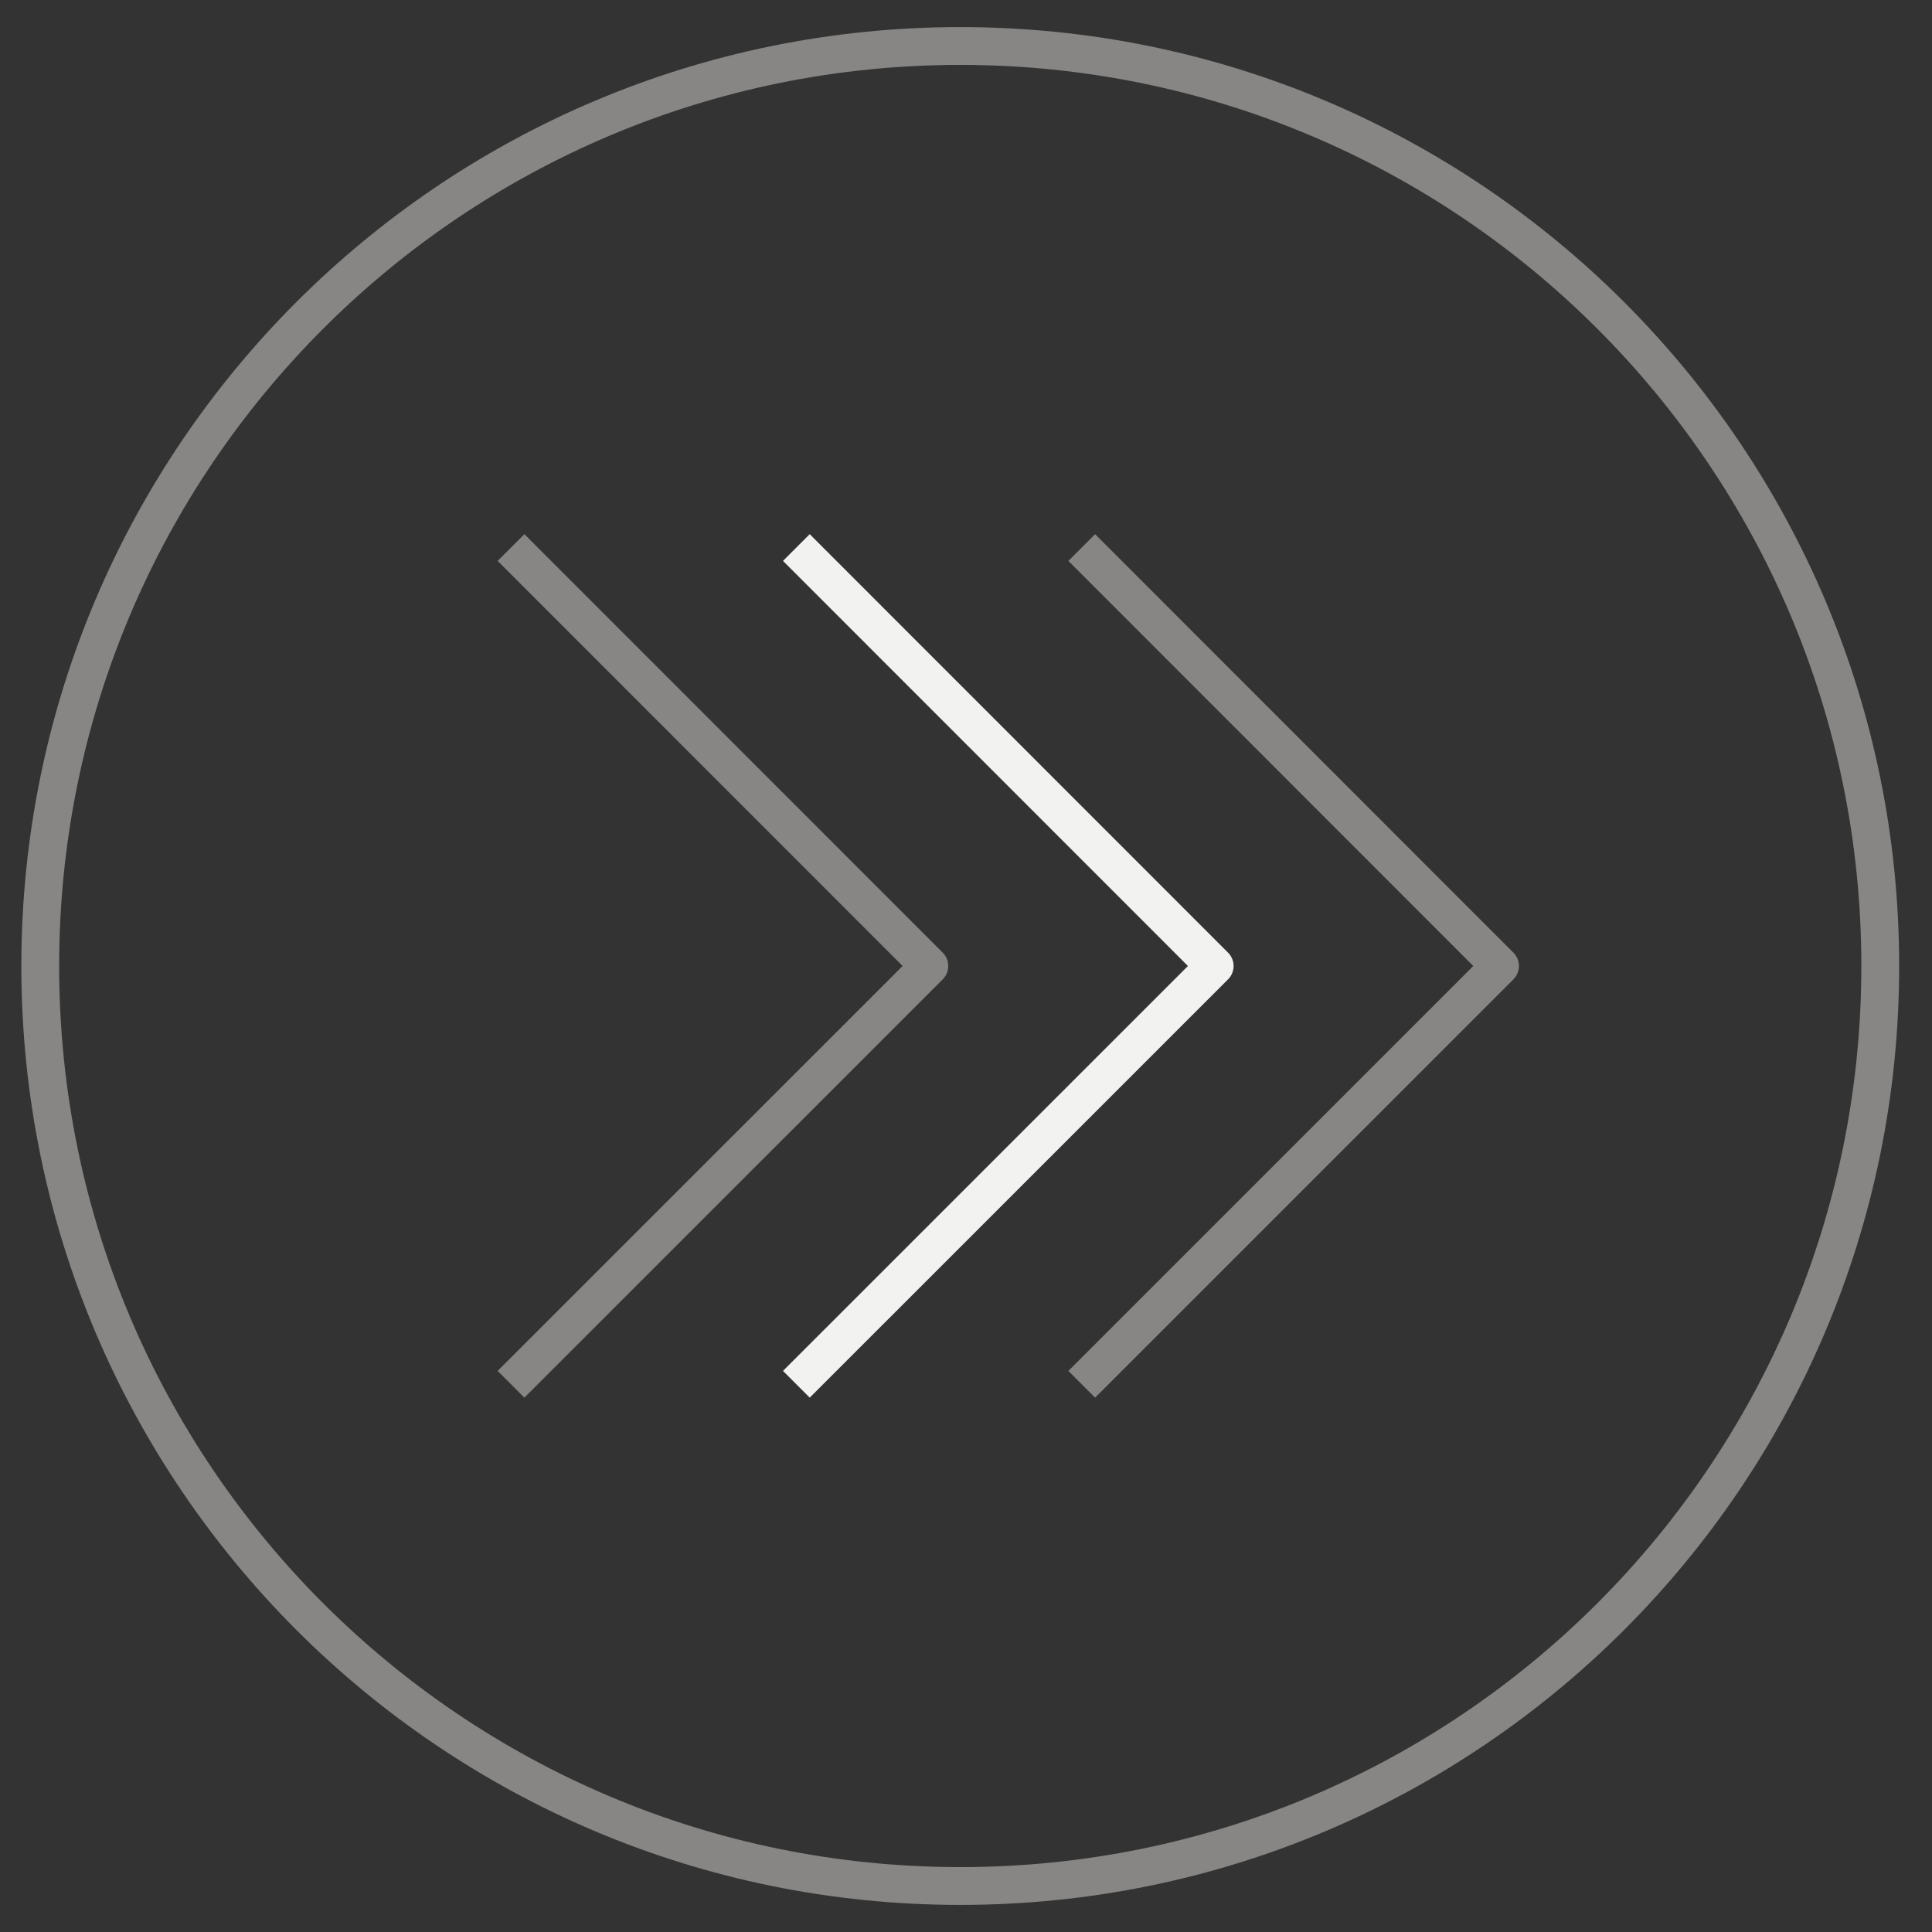
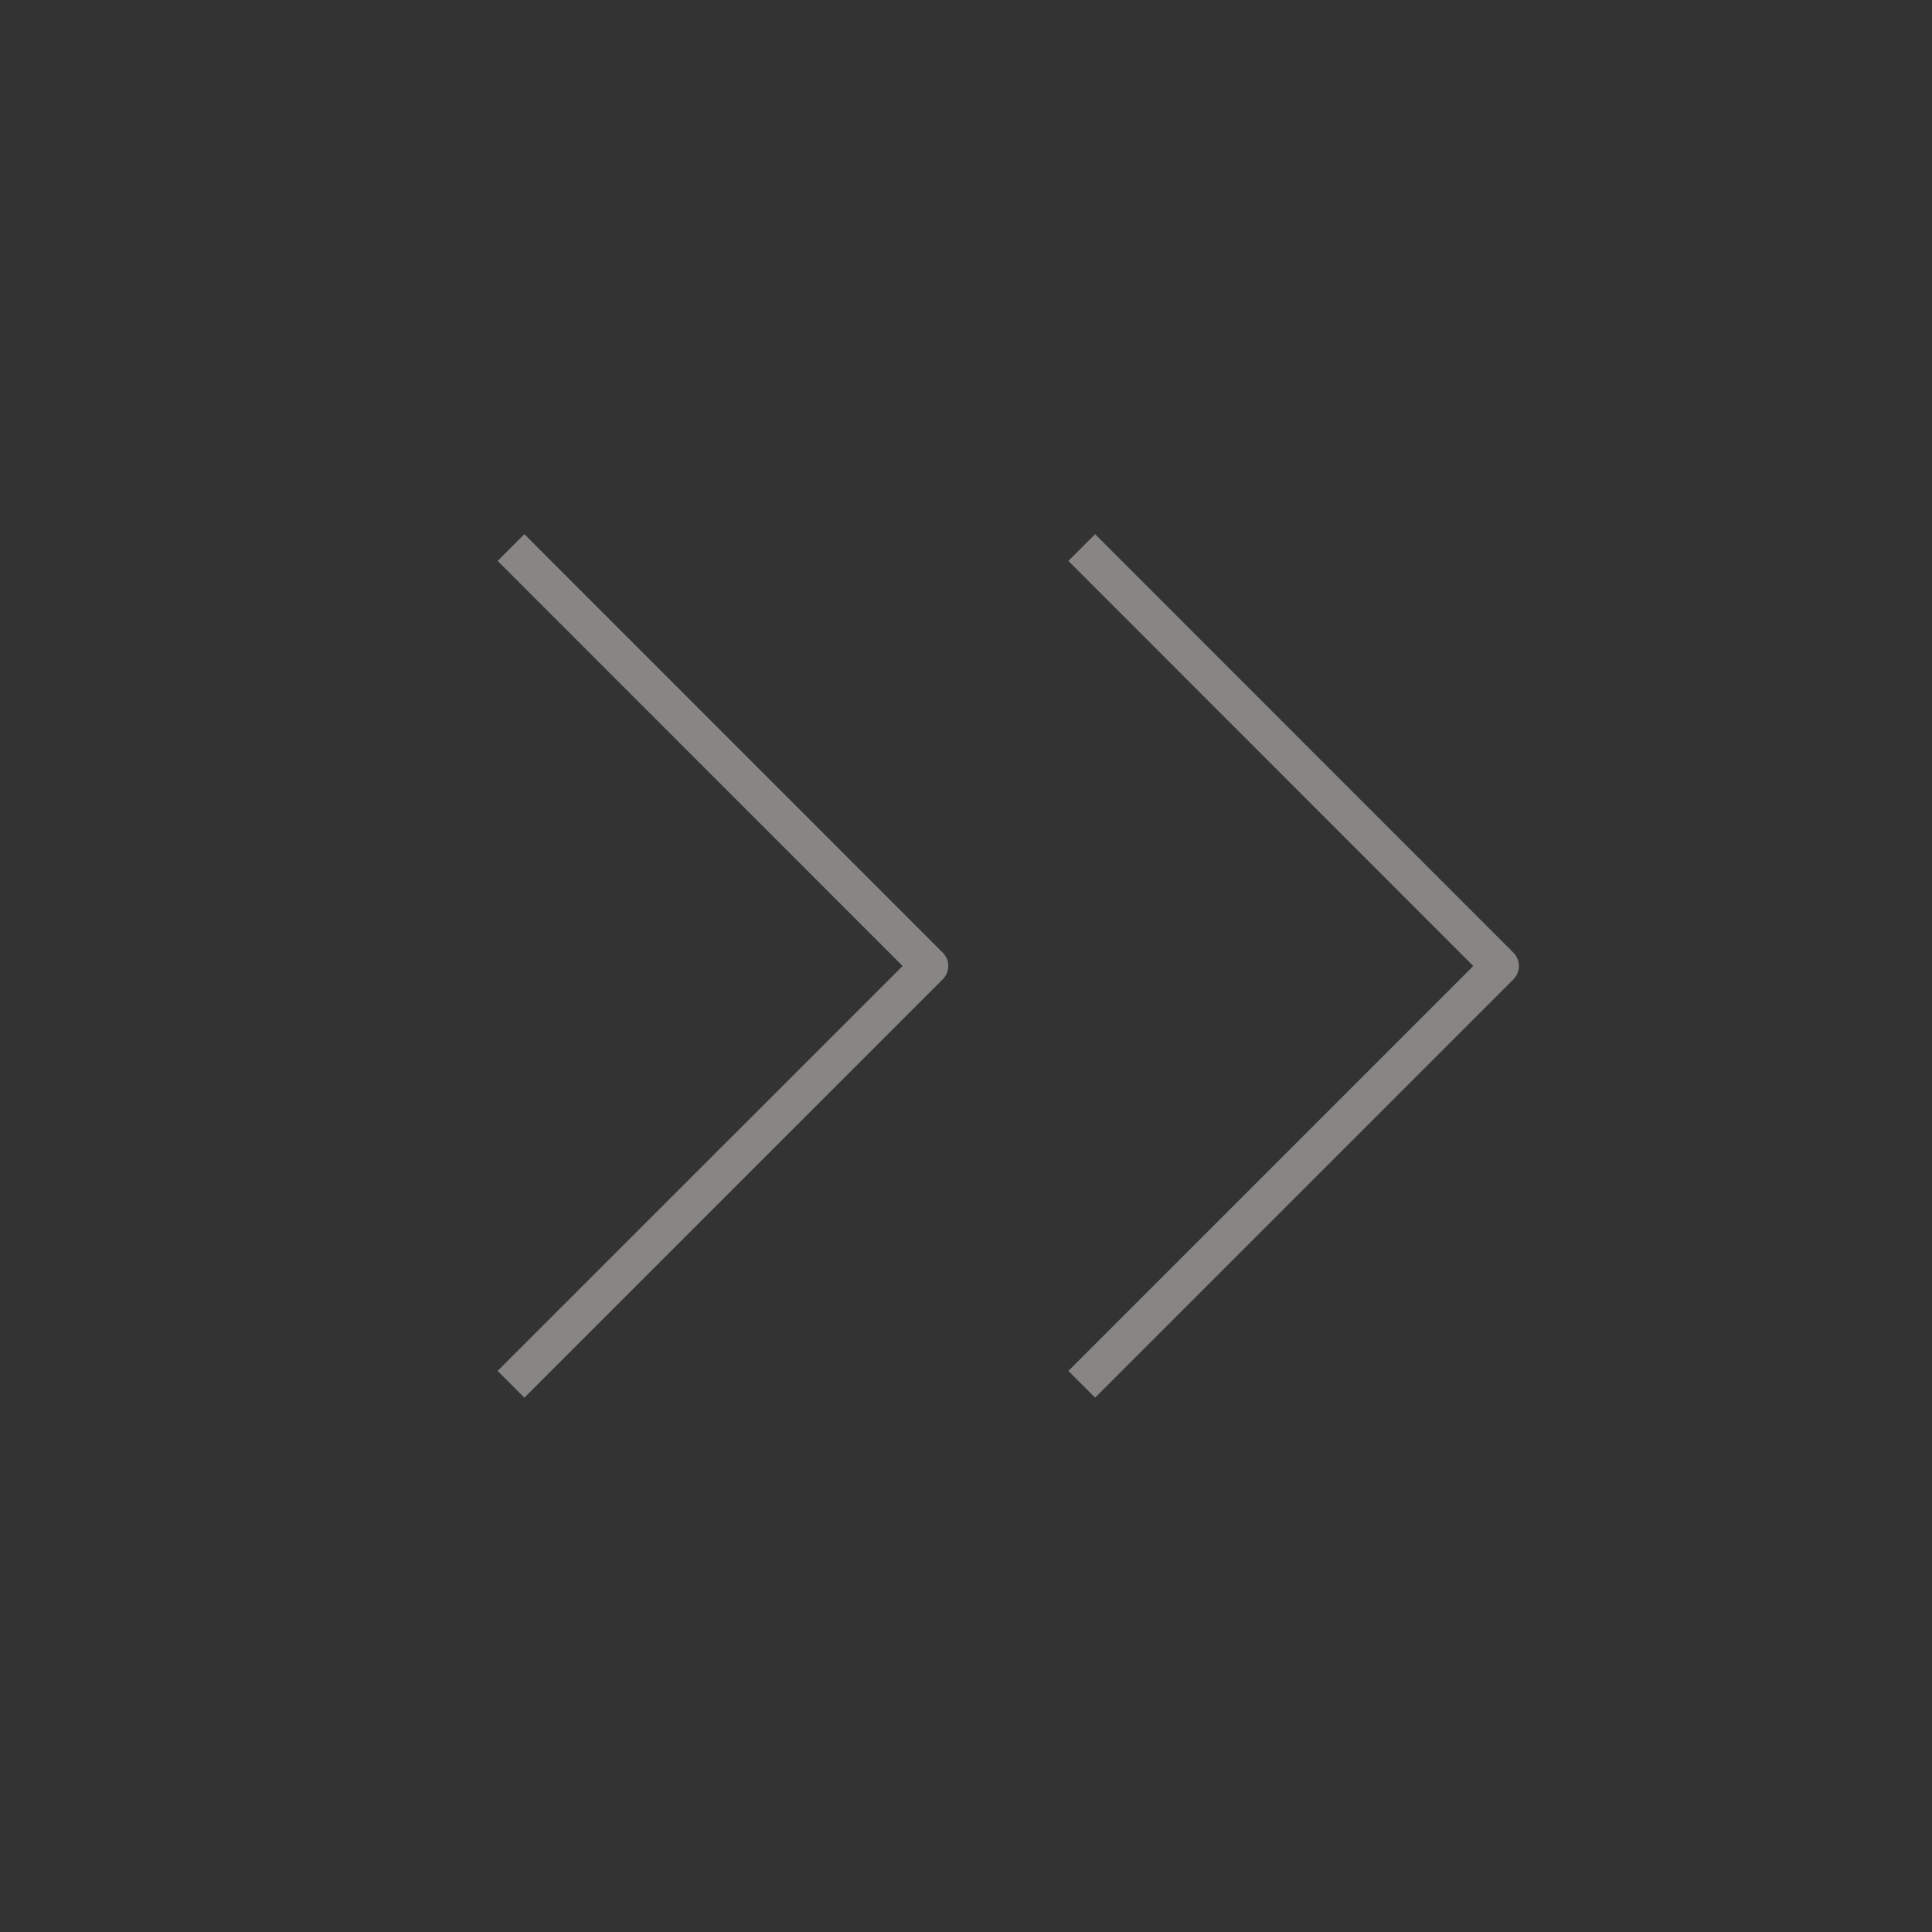
<svg xmlns="http://www.w3.org/2000/svg" width="42" height="42" viewBox="0 0 42 42" fill="none">
  <rect x="0" y="0" width="42" height="42" fill="#333333" stroke="none" />
-   <path d="M20.875 41C31.921 41 40.875 32.046 40.875 21C40.875 9.954 31.921 1 20.875 1C9.829 1 0.875 9.954 0.875 21C0.875 32.046 9.829 41 20.875 41Z" stroke="#878684" stroke-width="0.822" stroke-miterlimit="10" stroke-linejoin="round" />
  <path d="M23.516 11.903L32.609 21L23.516 30.093" stroke="#878684" stroke-width="0.822" stroke-miterlimit="10" stroke-linejoin="round" />
-   <path d="M17.312 11.903L26.406 21L17.312 30.093" stroke="#F2F2F1" stroke-width="0.822" stroke-miterlimit="10" stroke-linejoin="round" />
  <path d="M11.109 11.903L20.203 21L11.109 30.093" stroke="#878684" stroke-width="0.822" stroke-miterlimit="10" stroke-linejoin="round" />
</svg>